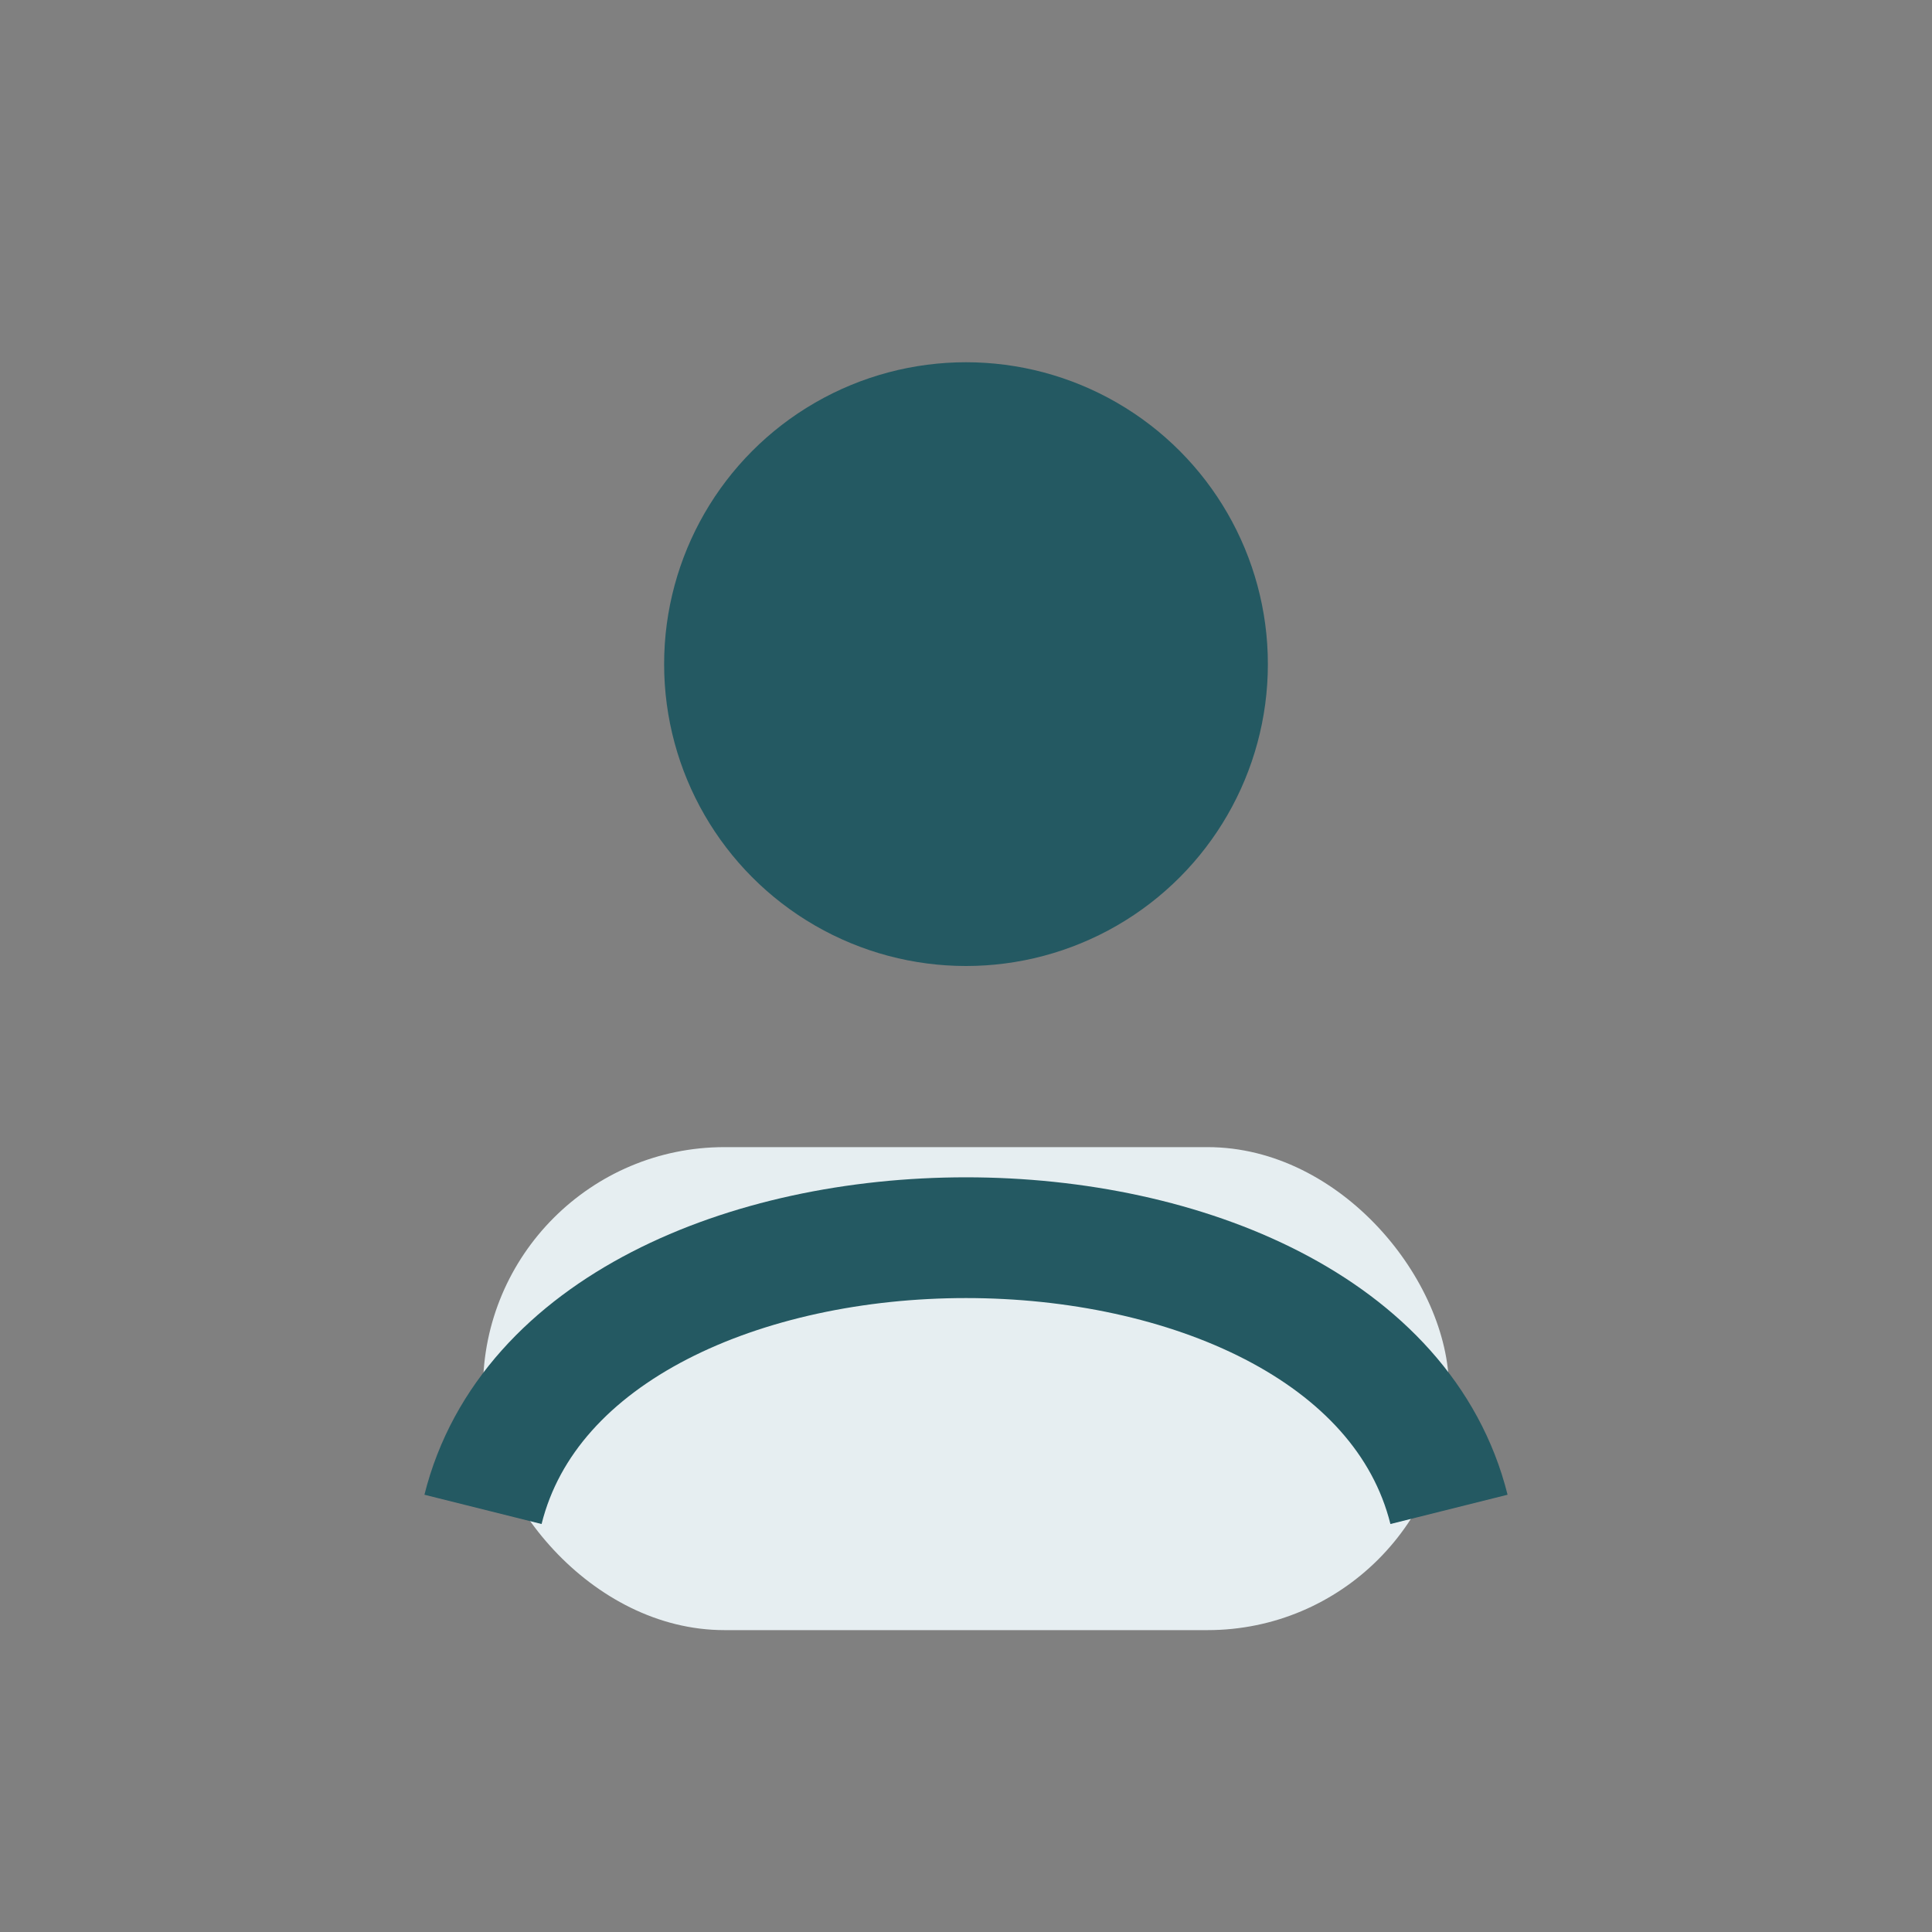
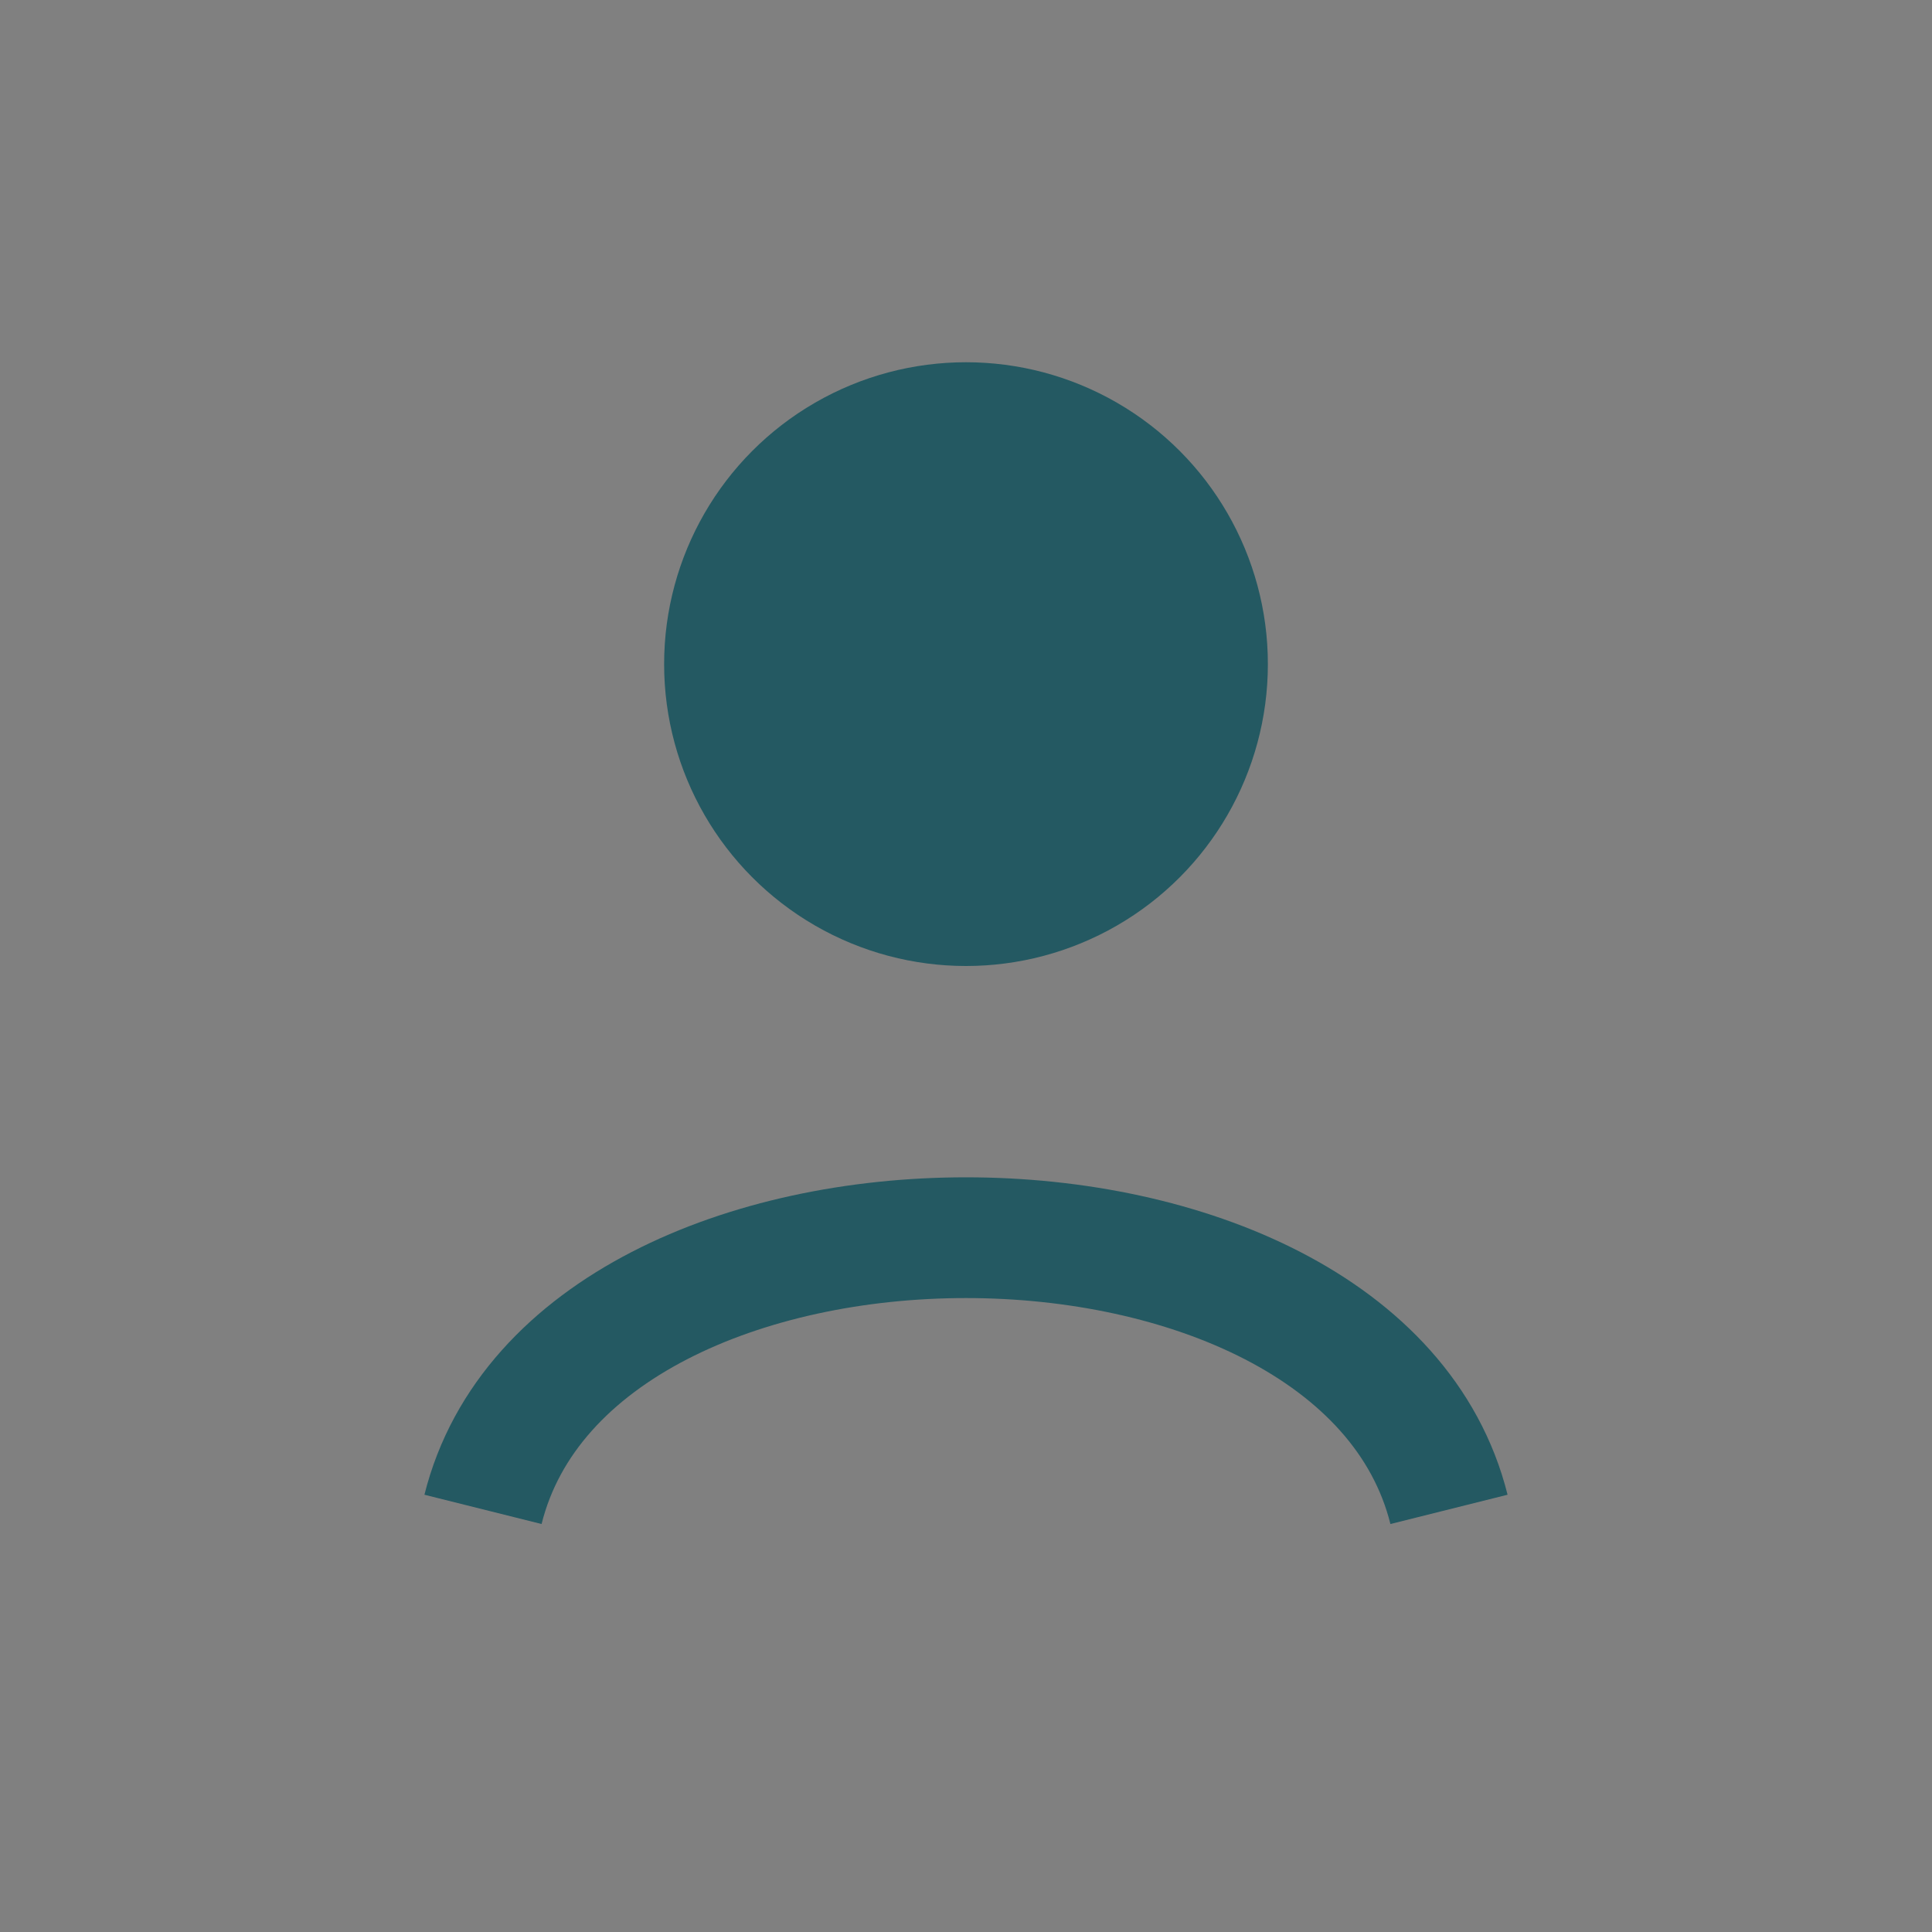
<svg xmlns="http://www.w3.org/2000/svg" width="32" height="32" viewBox="0 0 32 32">
  <rect x="0" y="0" width="32" height="32" fill="#808080" stroke="none" />
  <circle cx="16" cy="11" r="5" fill="#245962" />
-   <rect x="8" y="19" width="16" height="8" rx="4" fill="#E6EEF1" />
  <path d="M8 25c1.5-6 14.5-6 16 0" stroke="#245962" stroke-width="2" fill="none" />
</svg>